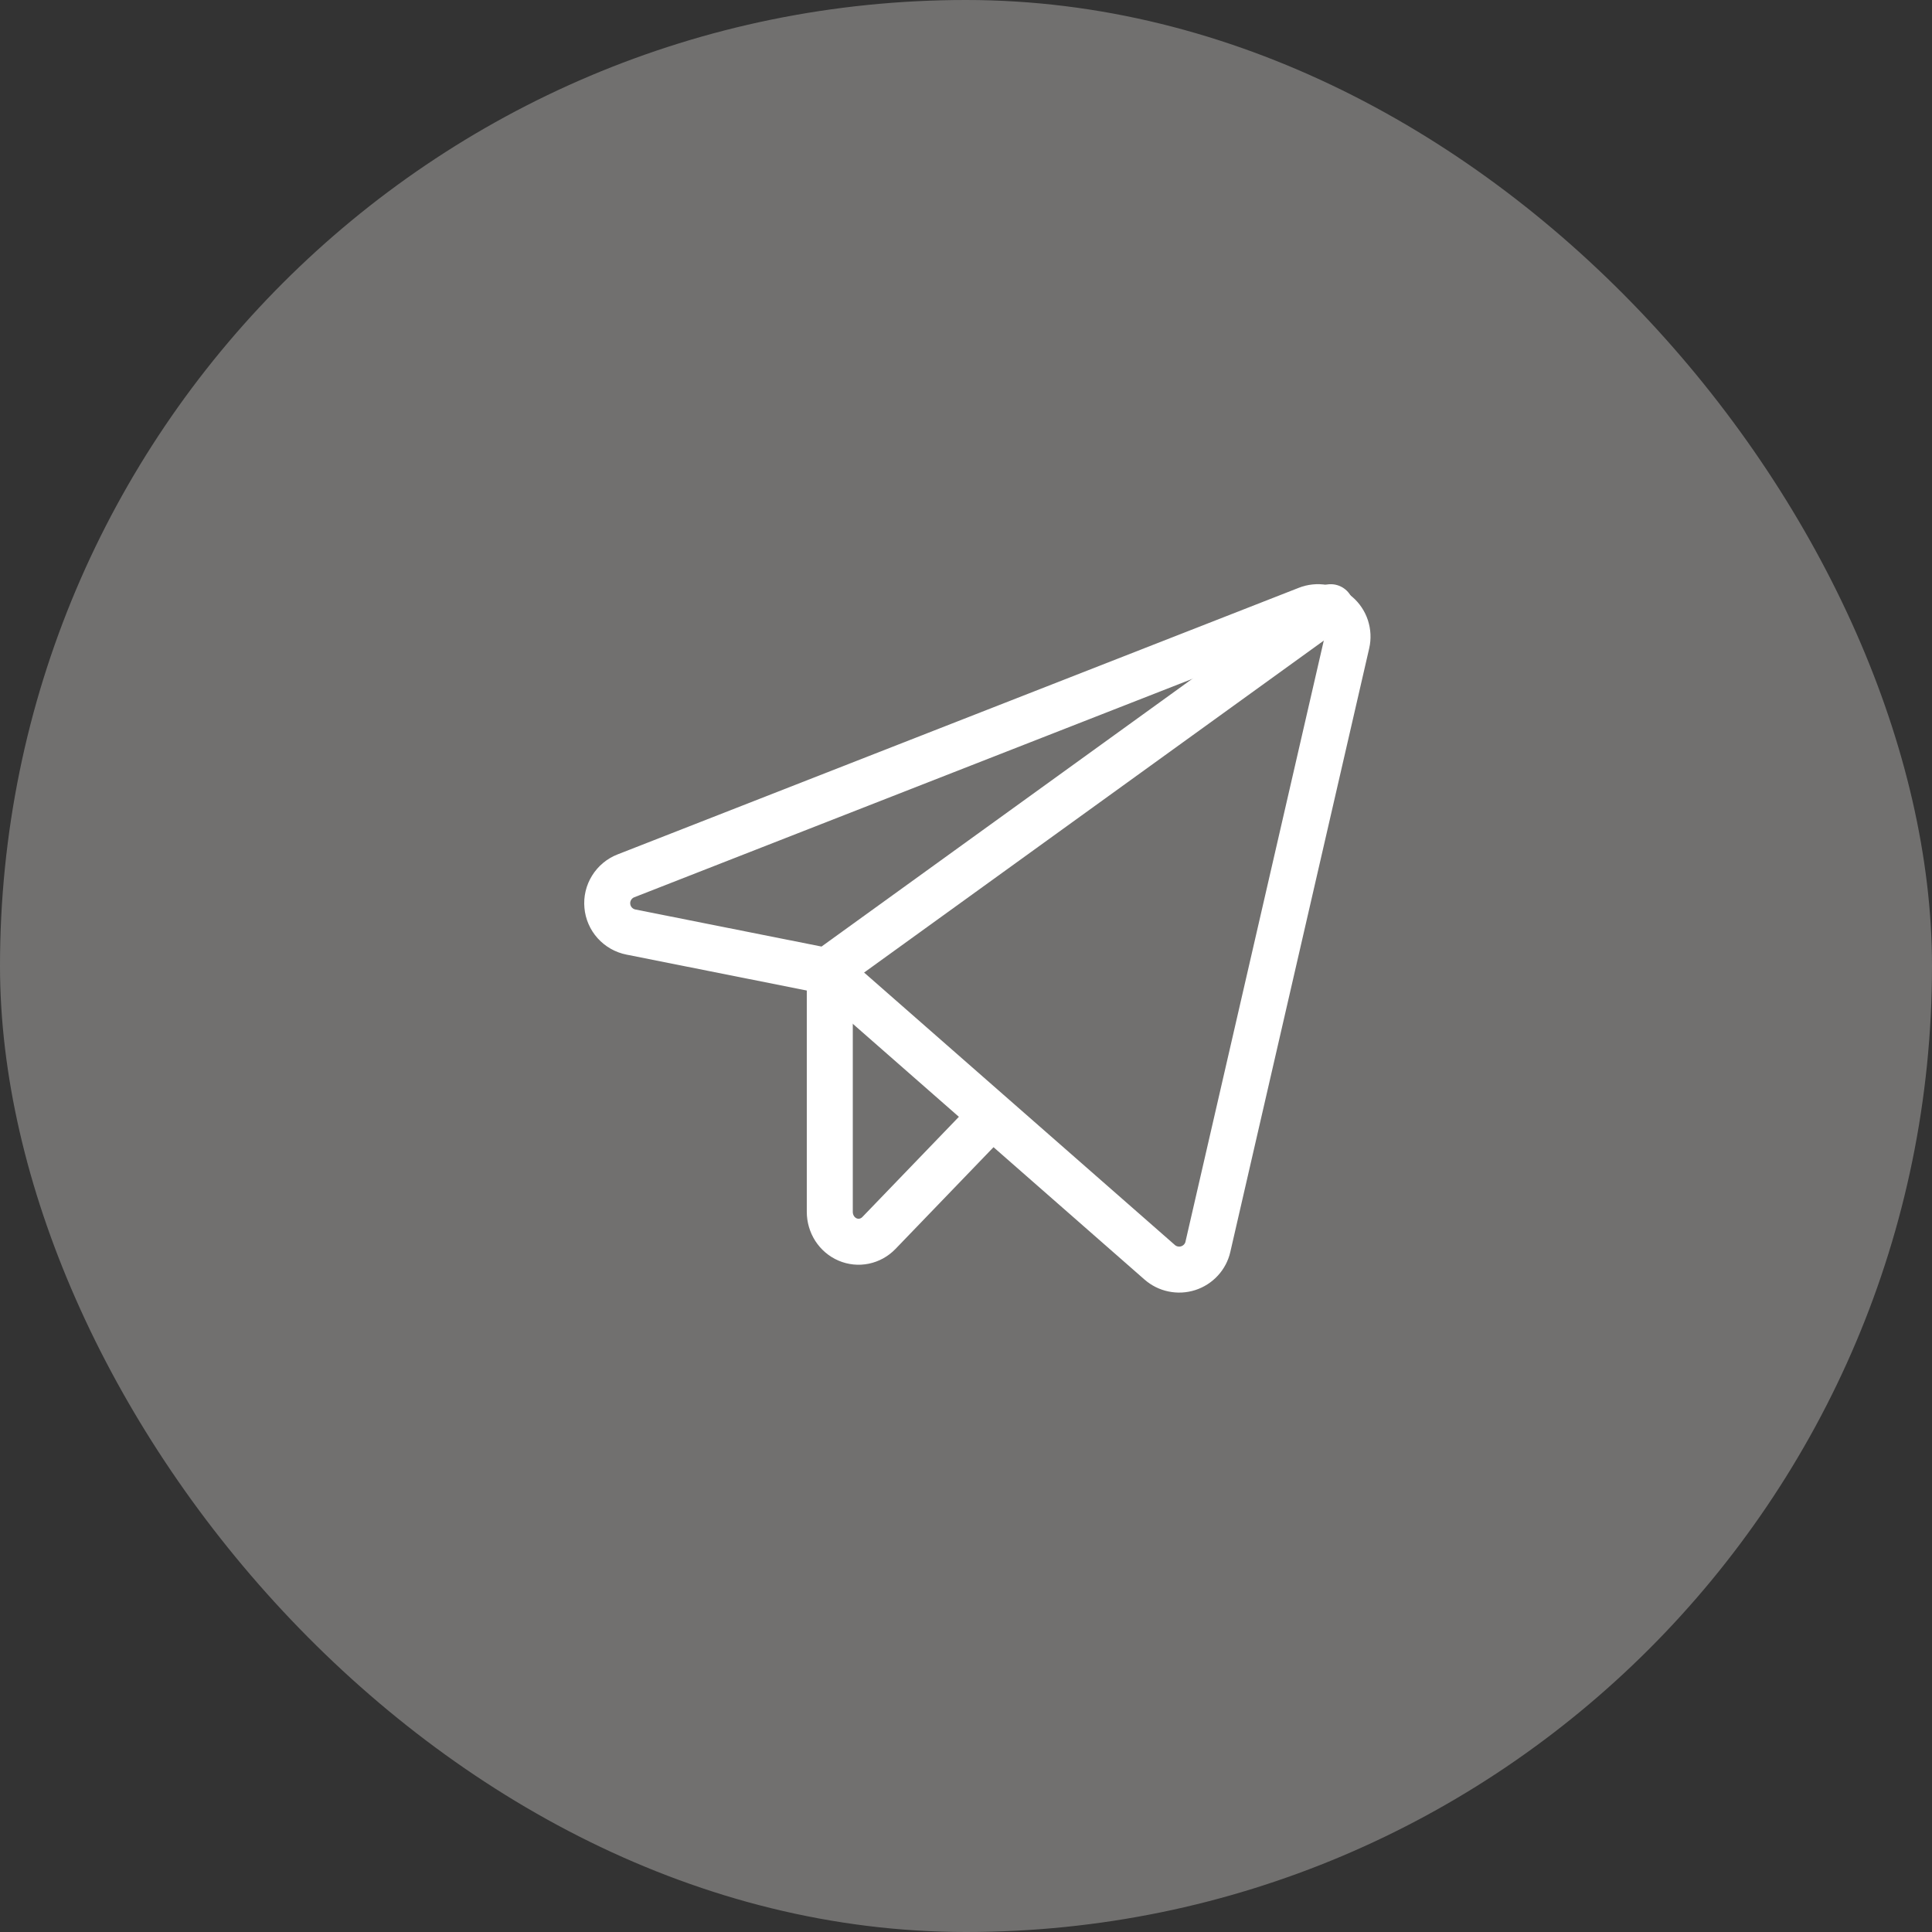
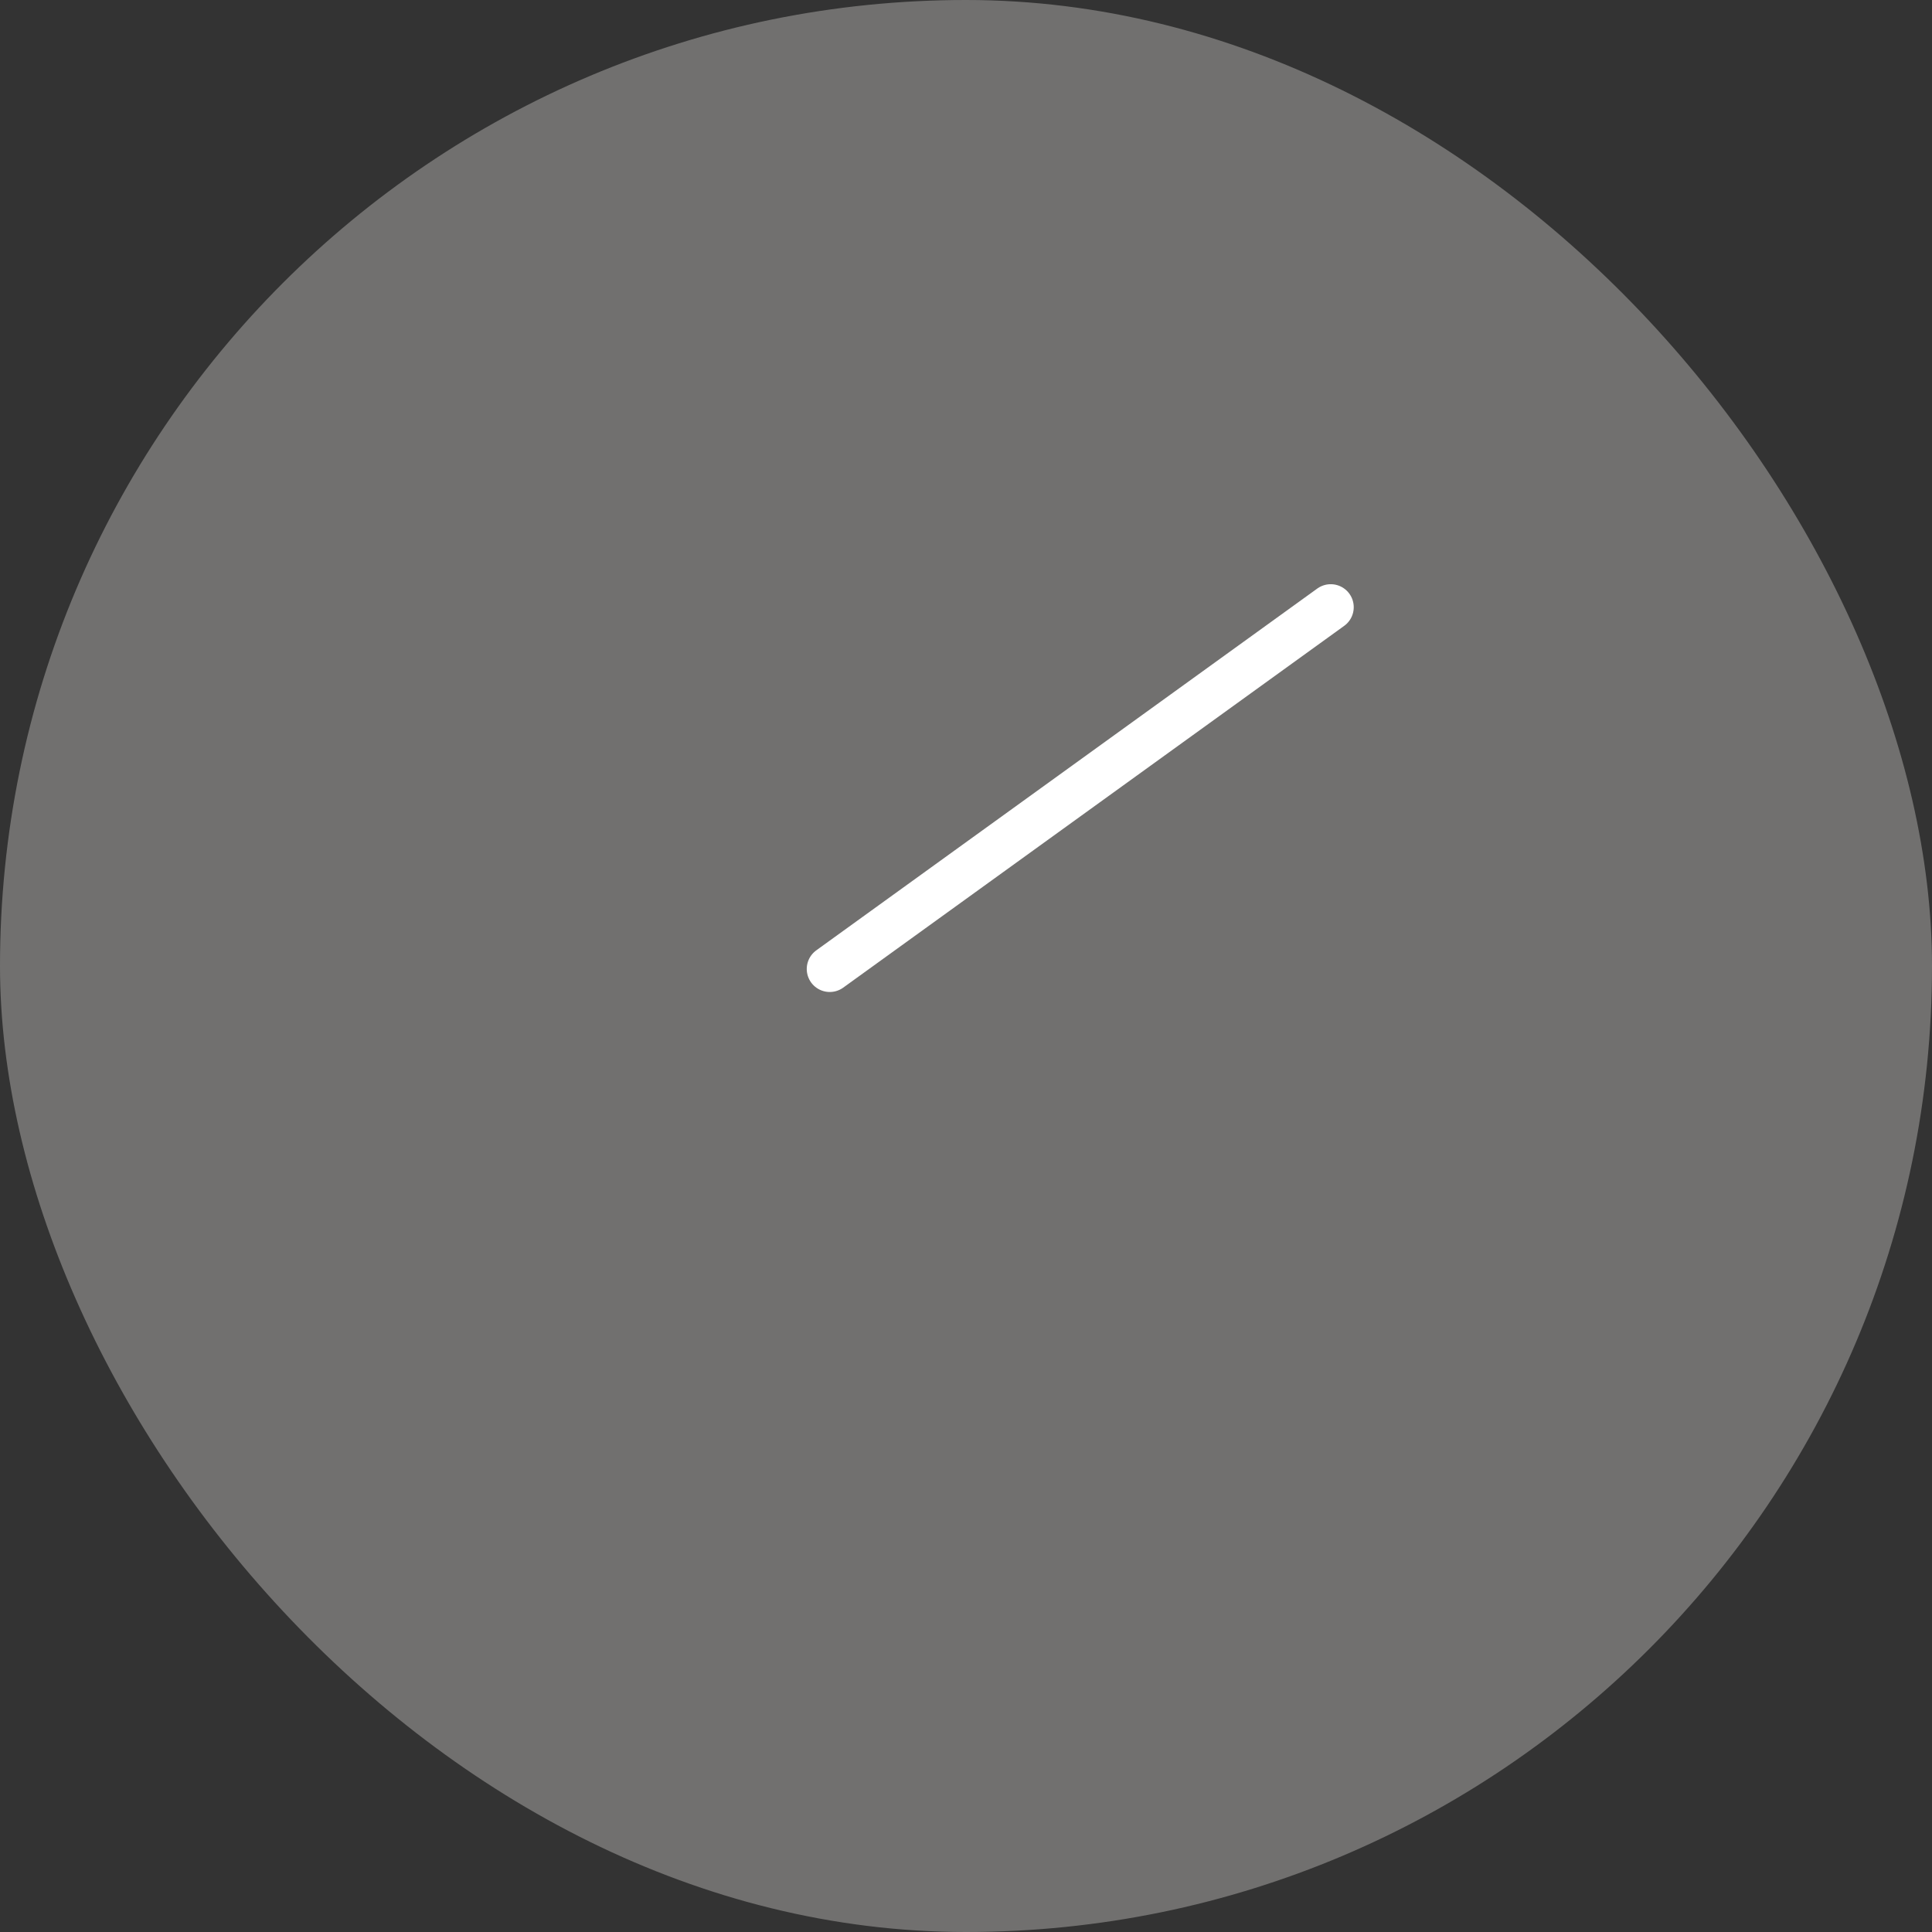
<svg xmlns="http://www.w3.org/2000/svg" width="42" height="42" viewBox="0 0 42 42" fill="none">
  <rect x="0" y="0" width="42" height="42" fill="#333333" stroke="none" />
  <rect width="42" height="42" rx="21" fill="#E4E2DE" fill-opacity="0.35" />
  <path d="M18.038 21.065L28.929 13.2" stroke="white" stroke-linecap="round" stroke-linejoin="round" />
-   <path d="M21.548 24.27L19.106 26.805C19.019 26.895 18.907 26.957 18.786 26.982C18.665 27.007 18.539 26.994 18.425 26.945C18.311 26.896 18.213 26.813 18.144 26.706C18.076 26.599 18.039 26.474 18.039 26.346V21.065" stroke="white" stroke-linecap="round" stroke-linejoin="round" />
-   <path d="M17.994 21.114L25.21 27.44C25.293 27.513 25.394 27.564 25.503 27.586C25.612 27.609 25.725 27.603 25.831 27.569C25.936 27.535 26.032 27.474 26.107 27.392C26.182 27.311 26.235 27.211 26.259 27.103L29.278 13.982C29.304 13.868 29.298 13.75 29.262 13.639C29.226 13.529 29.16 13.43 29.071 13.354C28.982 13.278 28.875 13.228 28.76 13.209C28.644 13.189 28.526 13.201 28.417 13.244L13.607 19.04C13.478 19.09 13.369 19.181 13.296 19.299C13.223 19.416 13.19 19.554 13.203 19.692C13.215 19.829 13.271 19.959 13.364 20.062C13.457 20.165 13.58 20.235 13.716 20.262L17.994 21.114Z" stroke="white" stroke-linecap="round" stroke-linejoin="round" />
</svg>